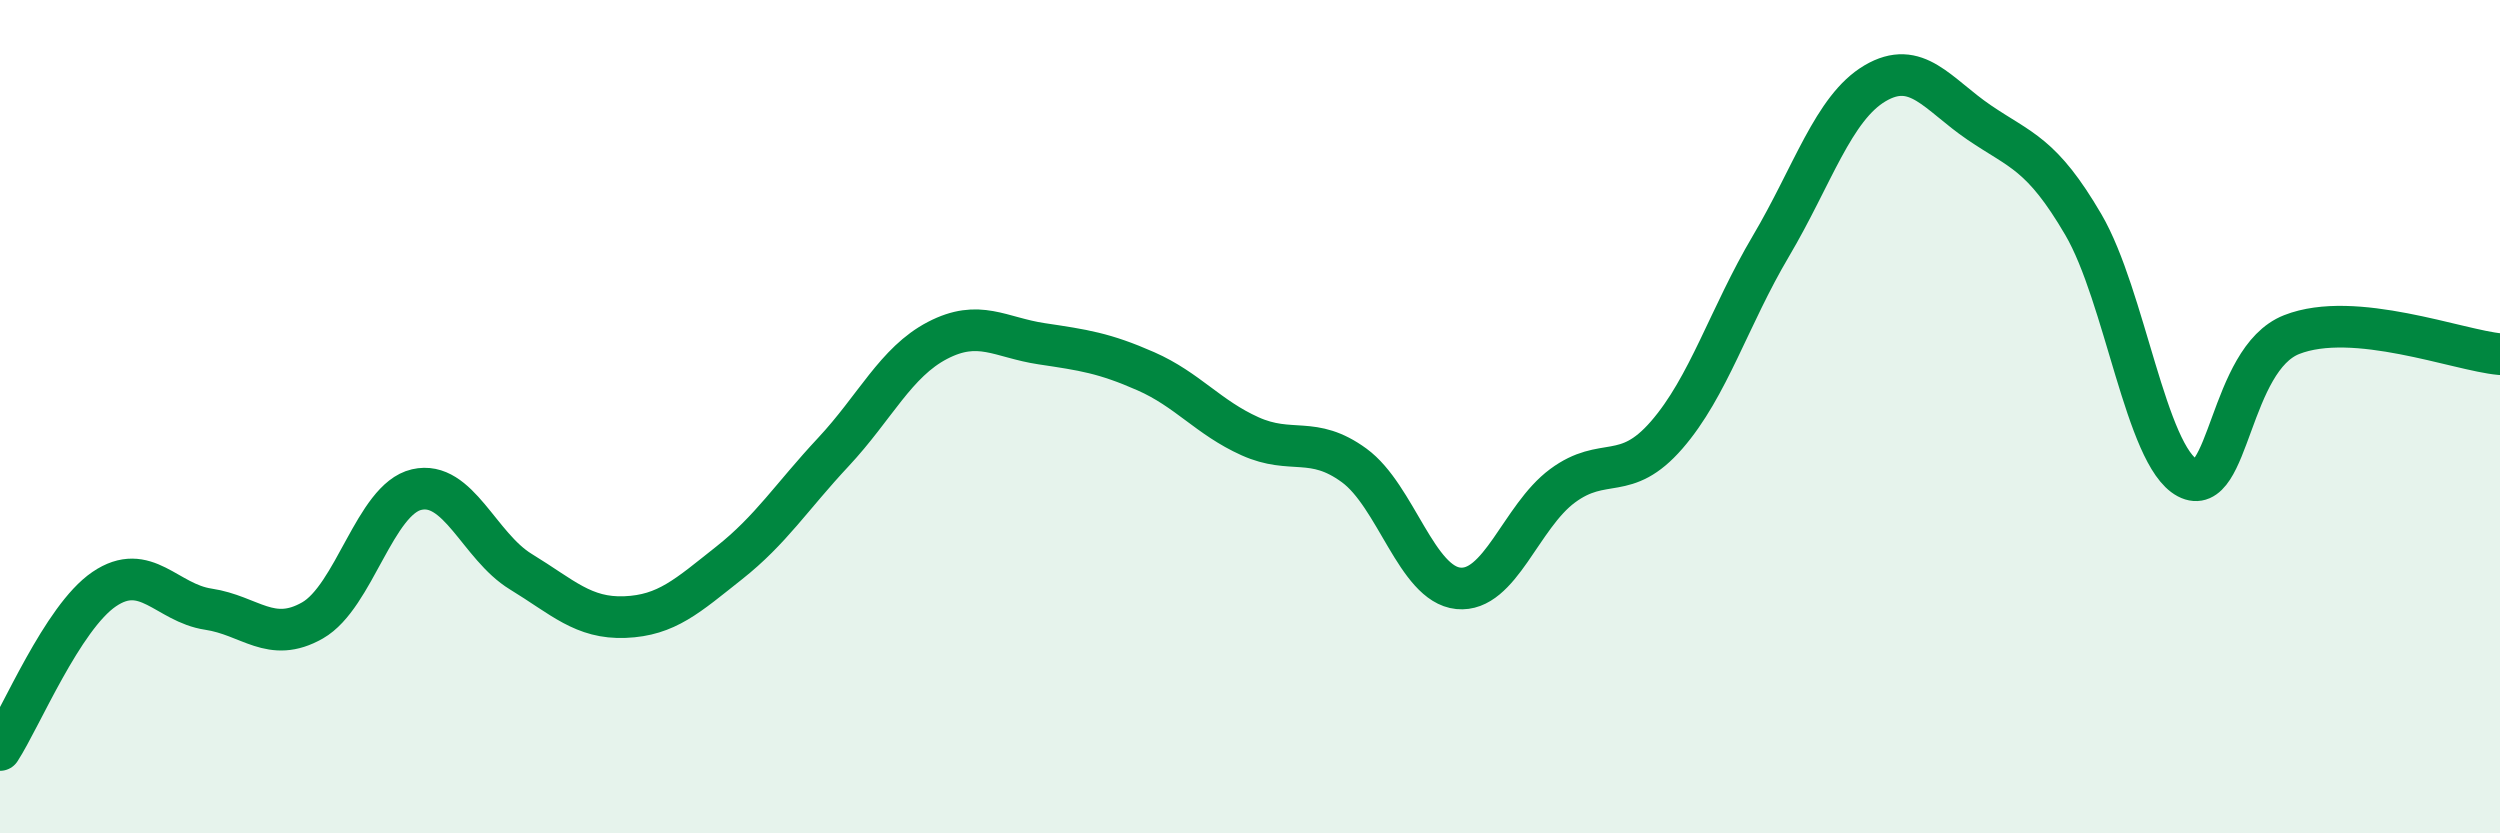
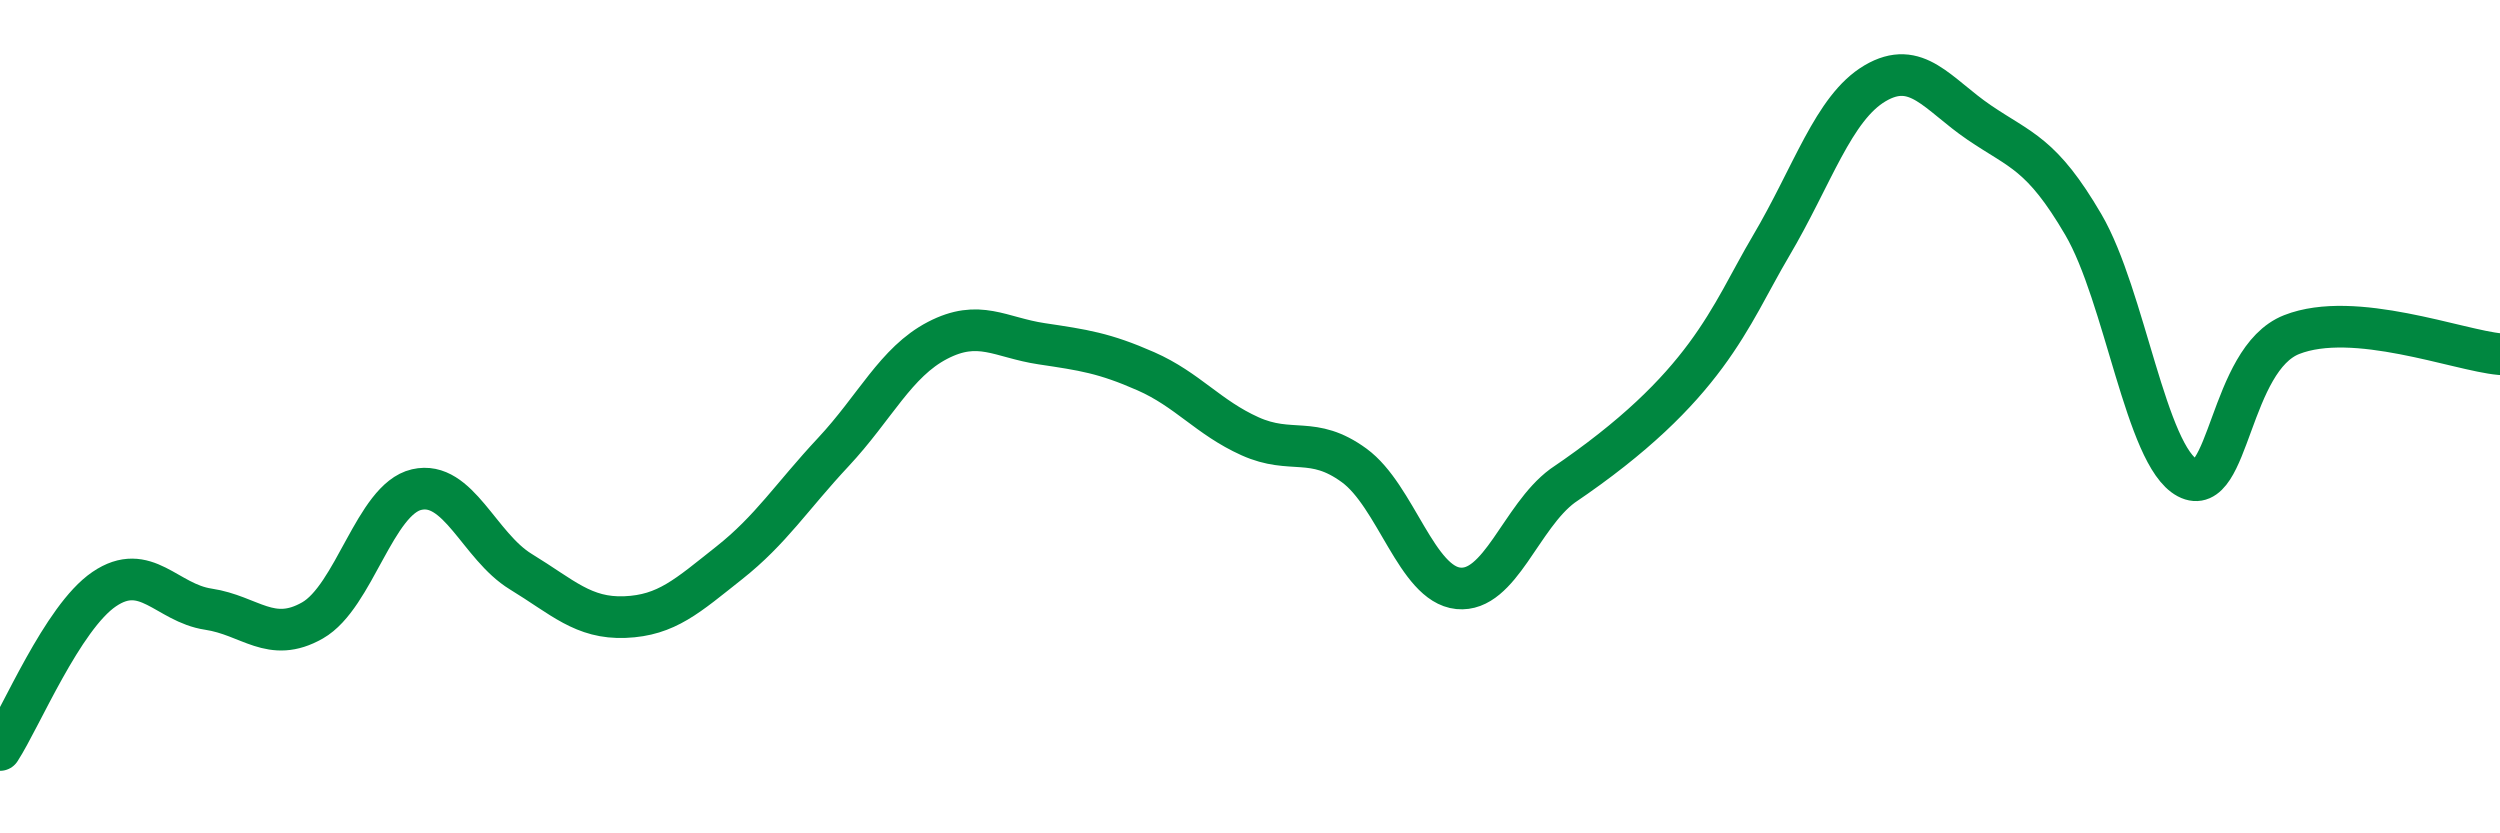
<svg xmlns="http://www.w3.org/2000/svg" width="60" height="20" viewBox="0 0 60 20">
-   <path d="M 0,18 C 0.5,17.23 1.5,14.82 2.5,14.14 C 3.5,13.46 4,14.47 5,14.62 C 6,14.77 6.5,15.46 7.5,14.89 C 8.5,14.32 9,11.98 10,11.75 C 11,11.52 11.5,13.11 12.5,13.72 C 13.5,14.33 14,14.85 15,14.81 C 16,14.77 16.5,14.3 17.5,13.51 C 18.5,12.72 19,11.92 20,10.85 C 21,9.78 21.5,8.69 22.5,8.17 C 23.5,7.65 24,8.1 25,8.25 C 26,8.4 26.5,8.47 27.5,8.91 C 28.5,9.35 29,10.02 30,10.47 C 31,10.92 31.5,10.44 32.5,11.17 C 33.5,11.9 34,14.02 35,14.12 C 36,14.22 36.5,12.4 37.5,11.66 C 38.5,10.92 39,11.59 40,10.44 C 41,9.29 41.5,7.6 42.5,5.91 C 43.5,4.22 44,2.59 45,2 C 46,1.41 46.5,2.26 47.5,2.94 C 48.5,3.62 49,3.68 50,5.39 C 51,7.1 51.5,10.94 52.5,11.47 C 53.5,12 53.5,8.62 55,8.03 C 56.5,7.44 59,8.41 60,8.5L60 20L0 20Z" fill="#008740" opacity="0.1" stroke-linecap="round" stroke-linejoin="round" />
-   <path d="M 0,18 C 0.5,17.23 1.5,14.82 2.5,14.14 C 3.5,13.46 4,14.47 5,14.62 C 6,14.77 6.5,15.46 7.5,14.89 C 8.5,14.32 9,11.98 10,11.75 C 11,11.52 11.5,13.11 12.5,13.72 C 13.5,14.33 14,14.85 15,14.81 C 16,14.77 16.5,14.3 17.5,13.51 C 18.5,12.72 19,11.92 20,10.85 C 21,9.78 21.5,8.69 22.5,8.17 C 23.5,7.65 24,8.1 25,8.25 C 26,8.4 26.5,8.47 27.5,8.91 C 28.5,9.35 29,10.02 30,10.47 C 31,10.92 31.5,10.44 32.5,11.17 C 33.5,11.9 34,14.02 35,14.12 C 36,14.22 36.5,12.4 37.5,11.66 C 38.5,10.92 39,11.59 40,10.44 C 41,9.29 41.5,7.6 42.5,5.91 C 43.5,4.22 44,2.59 45,2 C 46,1.41 46.5,2.26 47.5,2.94 C 48.5,3.62 49,3.68 50,5.39 C 51,7.1 51.5,10.94 52.5,11.47 C 53.5,12 53.5,8.62 55,8.03 C 56.5,7.44 59,8.41 60,8.5" stroke="#008740" stroke-width="1" fill="none" stroke-linecap="round" stroke-linejoin="round" />
+   <path d="M 0,18 C 0.5,17.23 1.5,14.82 2.5,14.14 C 3.5,13.46 4,14.47 5,14.62 C 6,14.77 6.5,15.46 7.5,14.89 C 8.5,14.32 9,11.98 10,11.75 C 11,11.52 11.5,13.11 12.5,13.72 C 13.5,14.33 14,14.85 15,14.81 C 16,14.77 16.5,14.3 17.5,13.51 C 18.5,12.72 19,11.92 20,10.85 C 21,9.78 21.5,8.69 22.5,8.17 C 23.5,7.65 24,8.1 25,8.25 C 26,8.4 26.5,8.47 27.5,8.91 C 28.5,9.35 29,10.02 30,10.47 C 31,10.92 31.5,10.44 32.5,11.17 C 33.5,11.9 34,14.02 35,14.12 C 36,14.22 36.5,12.4 37.5,11.66 C 41,9.29 41.5,7.6 42.5,5.91 C 43.5,4.22 44,2.59 45,2 C 46,1.41 46.5,2.26 47.5,2.94 C 48.5,3.62 49,3.68 50,5.39 C 51,7.1 51.5,10.94 52.5,11.47 C 53.5,12 53.5,8.62 55,8.03 C 56.5,7.44 59,8.41 60,8.5" stroke="#008740" stroke-width="1" fill="none" stroke-linecap="round" stroke-linejoin="round" />
</svg>